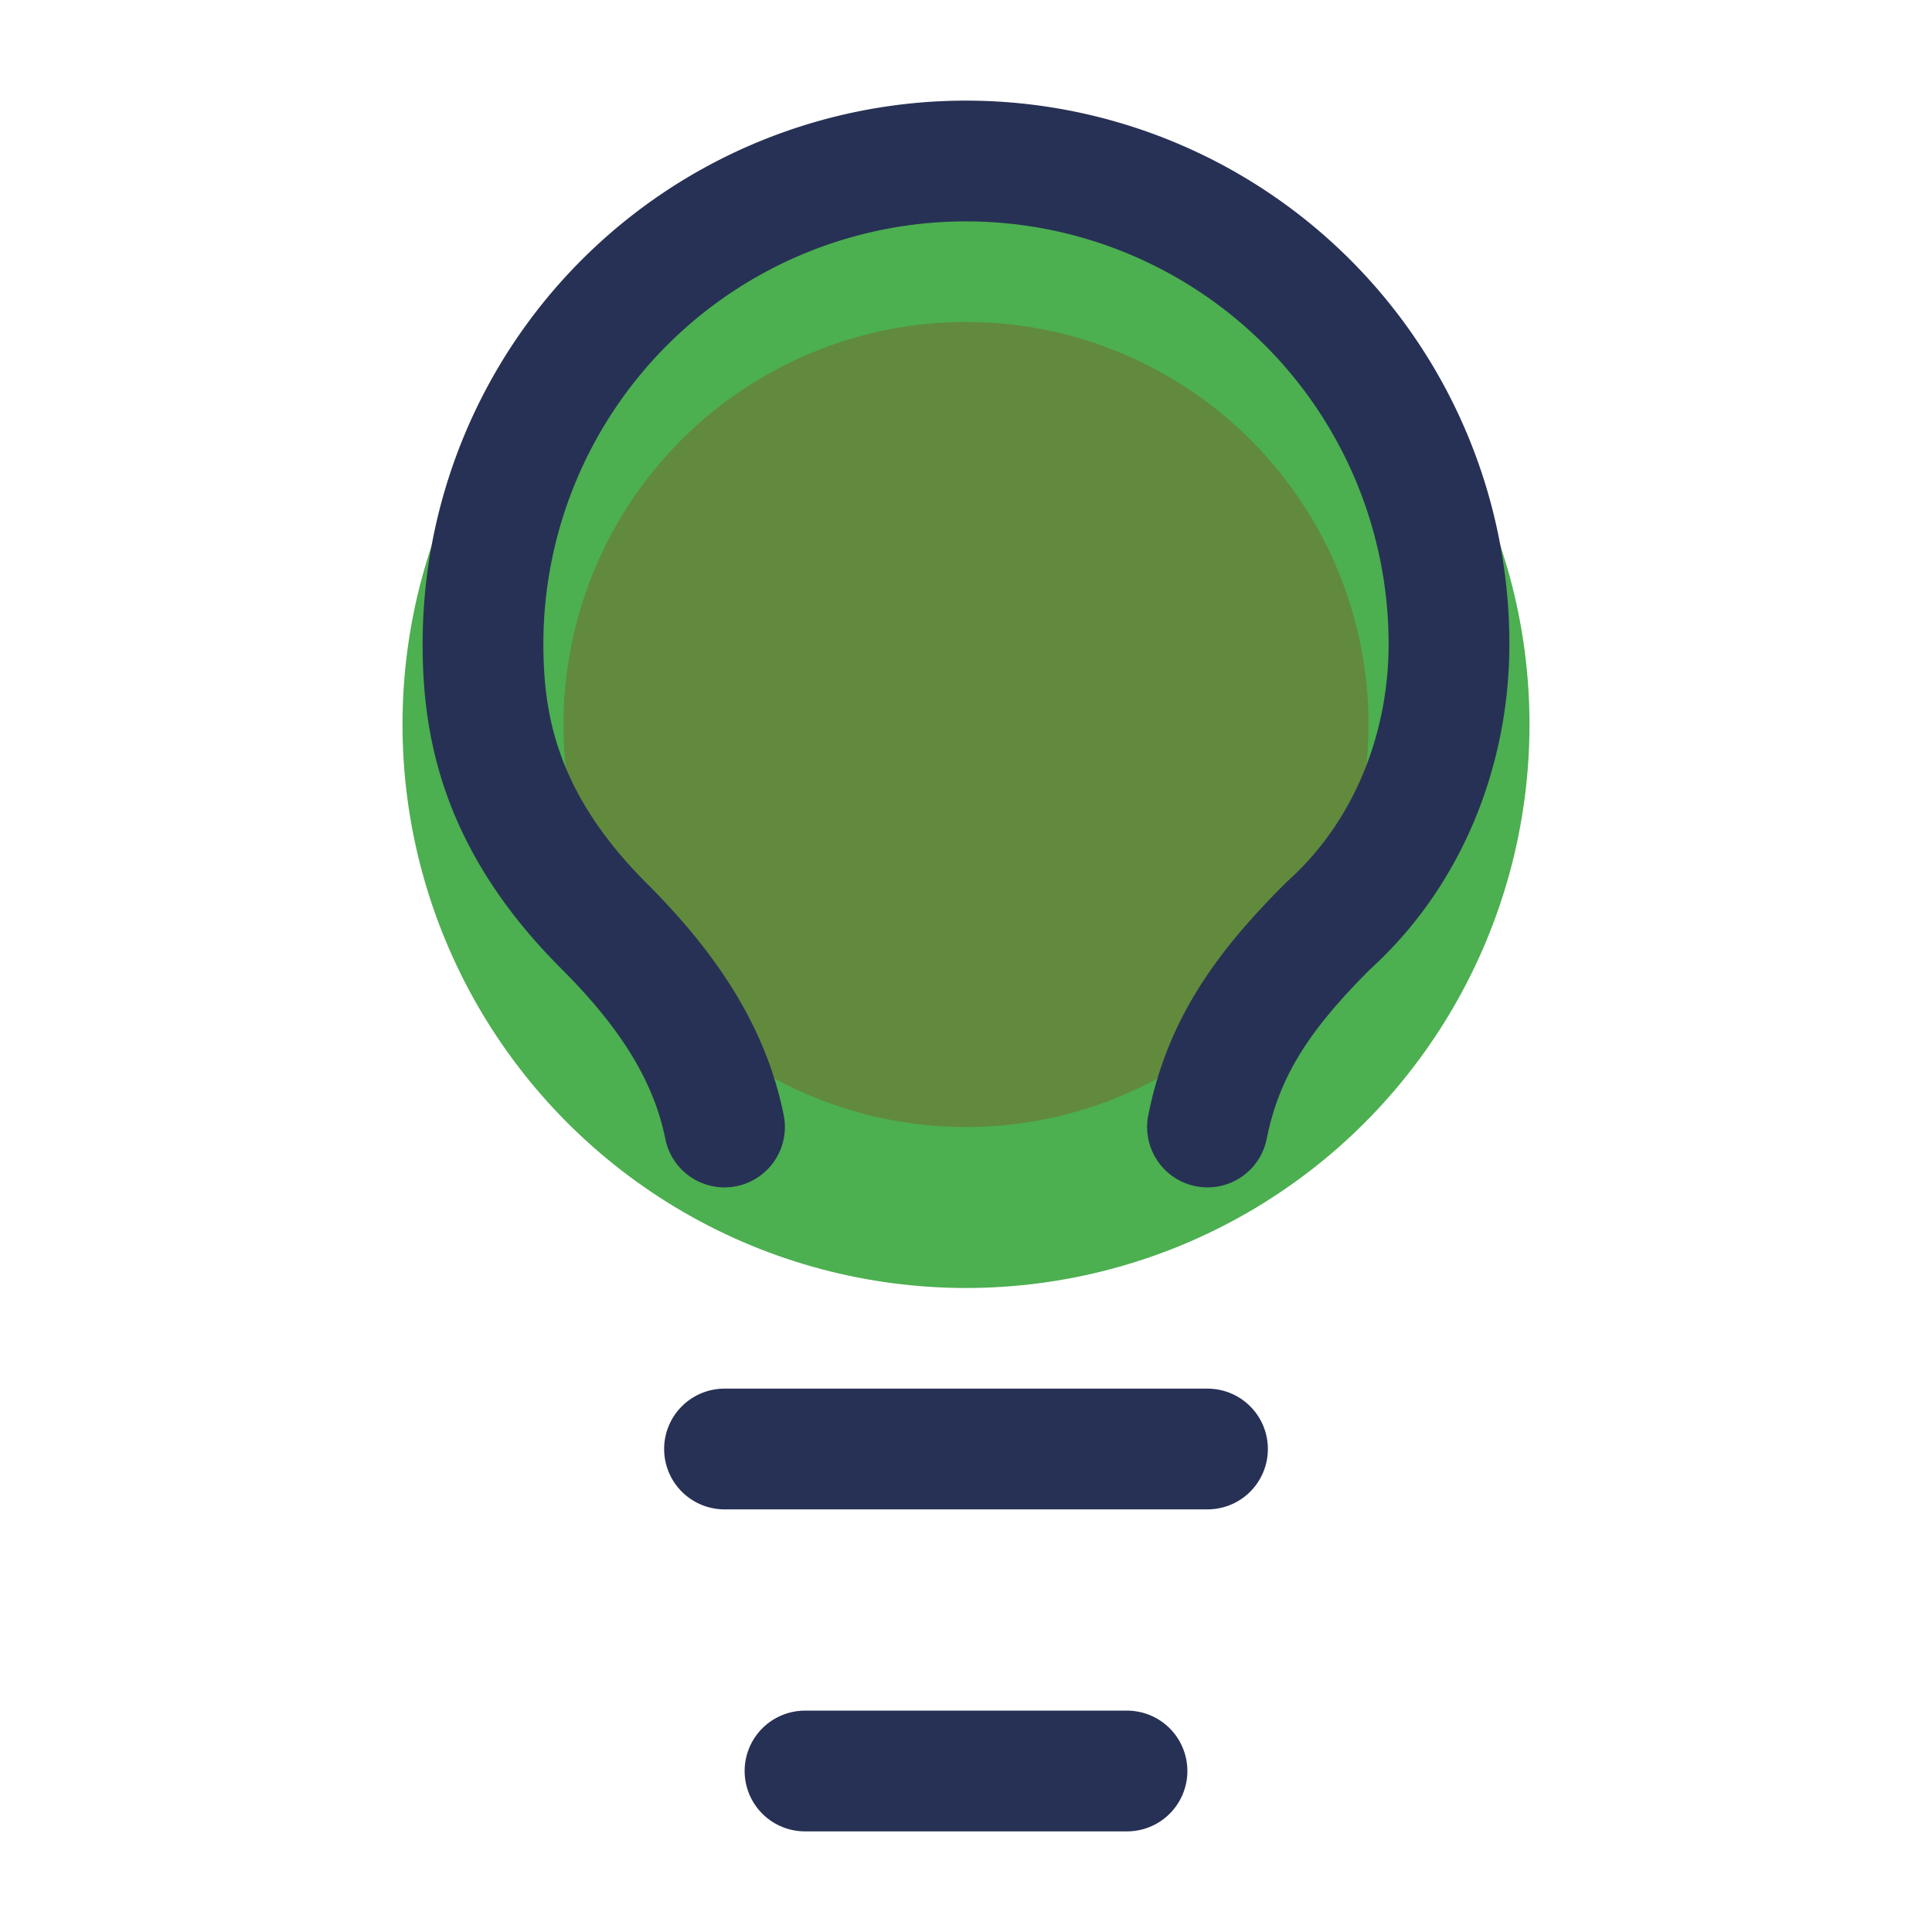
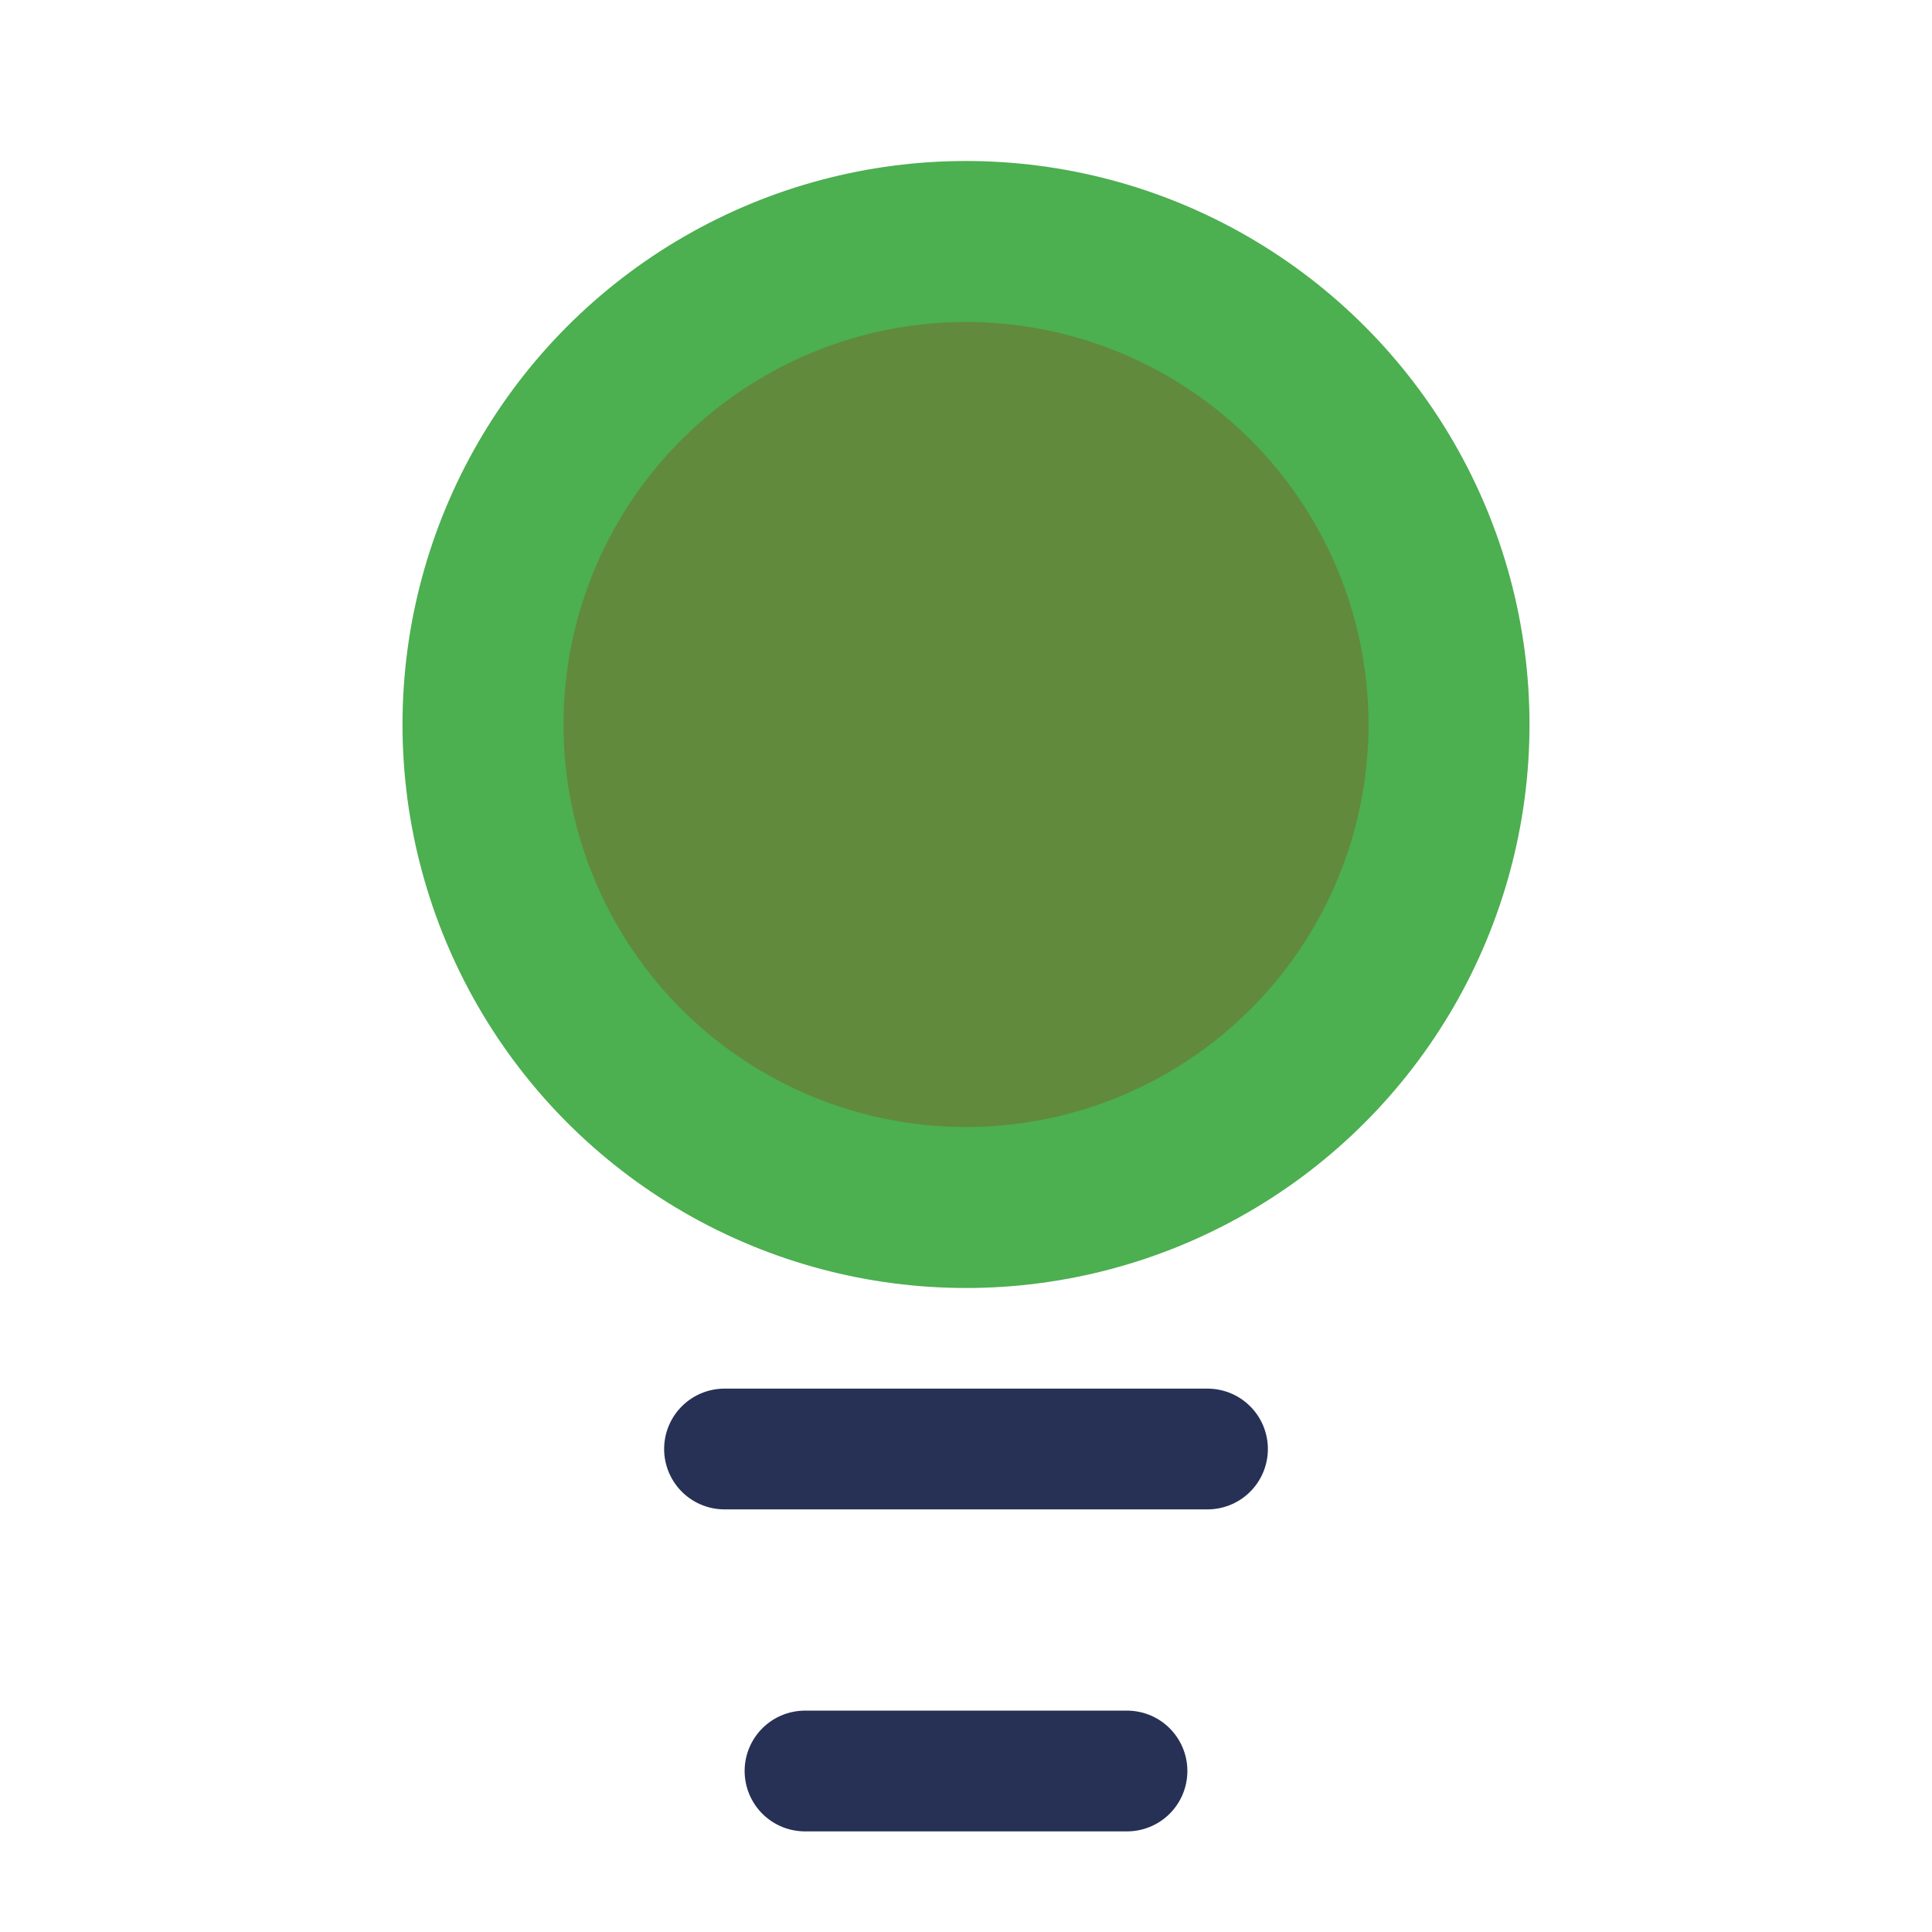
<svg xmlns="http://www.w3.org/2000/svg" width="24" height="24" viewBox="0 0 24 24" fill="none" stroke="#273155" stroke-width="1.5" stroke-linecap="round" stroke-linejoin="round" class="lucide lucide-lightbulb-icon lucide-lightbulb">
  <circle cx="12" cy="9" r="6" fill="#618A3D" stroke="#4CAF50" stroke-width="2" />
-   <path d="M15 14c.2-1 .7-1.7 1.5-2.5 1-.9 1.5-2.2 1.5-3.5A6 6 0 0 0 6 8c0 1 .2 2.2 1.5 3.5.7.7 1.3 1.5 1.5 2.5" />
  <path d="M9 18h6" />
  <path d="M10 22h4" />
</svg>